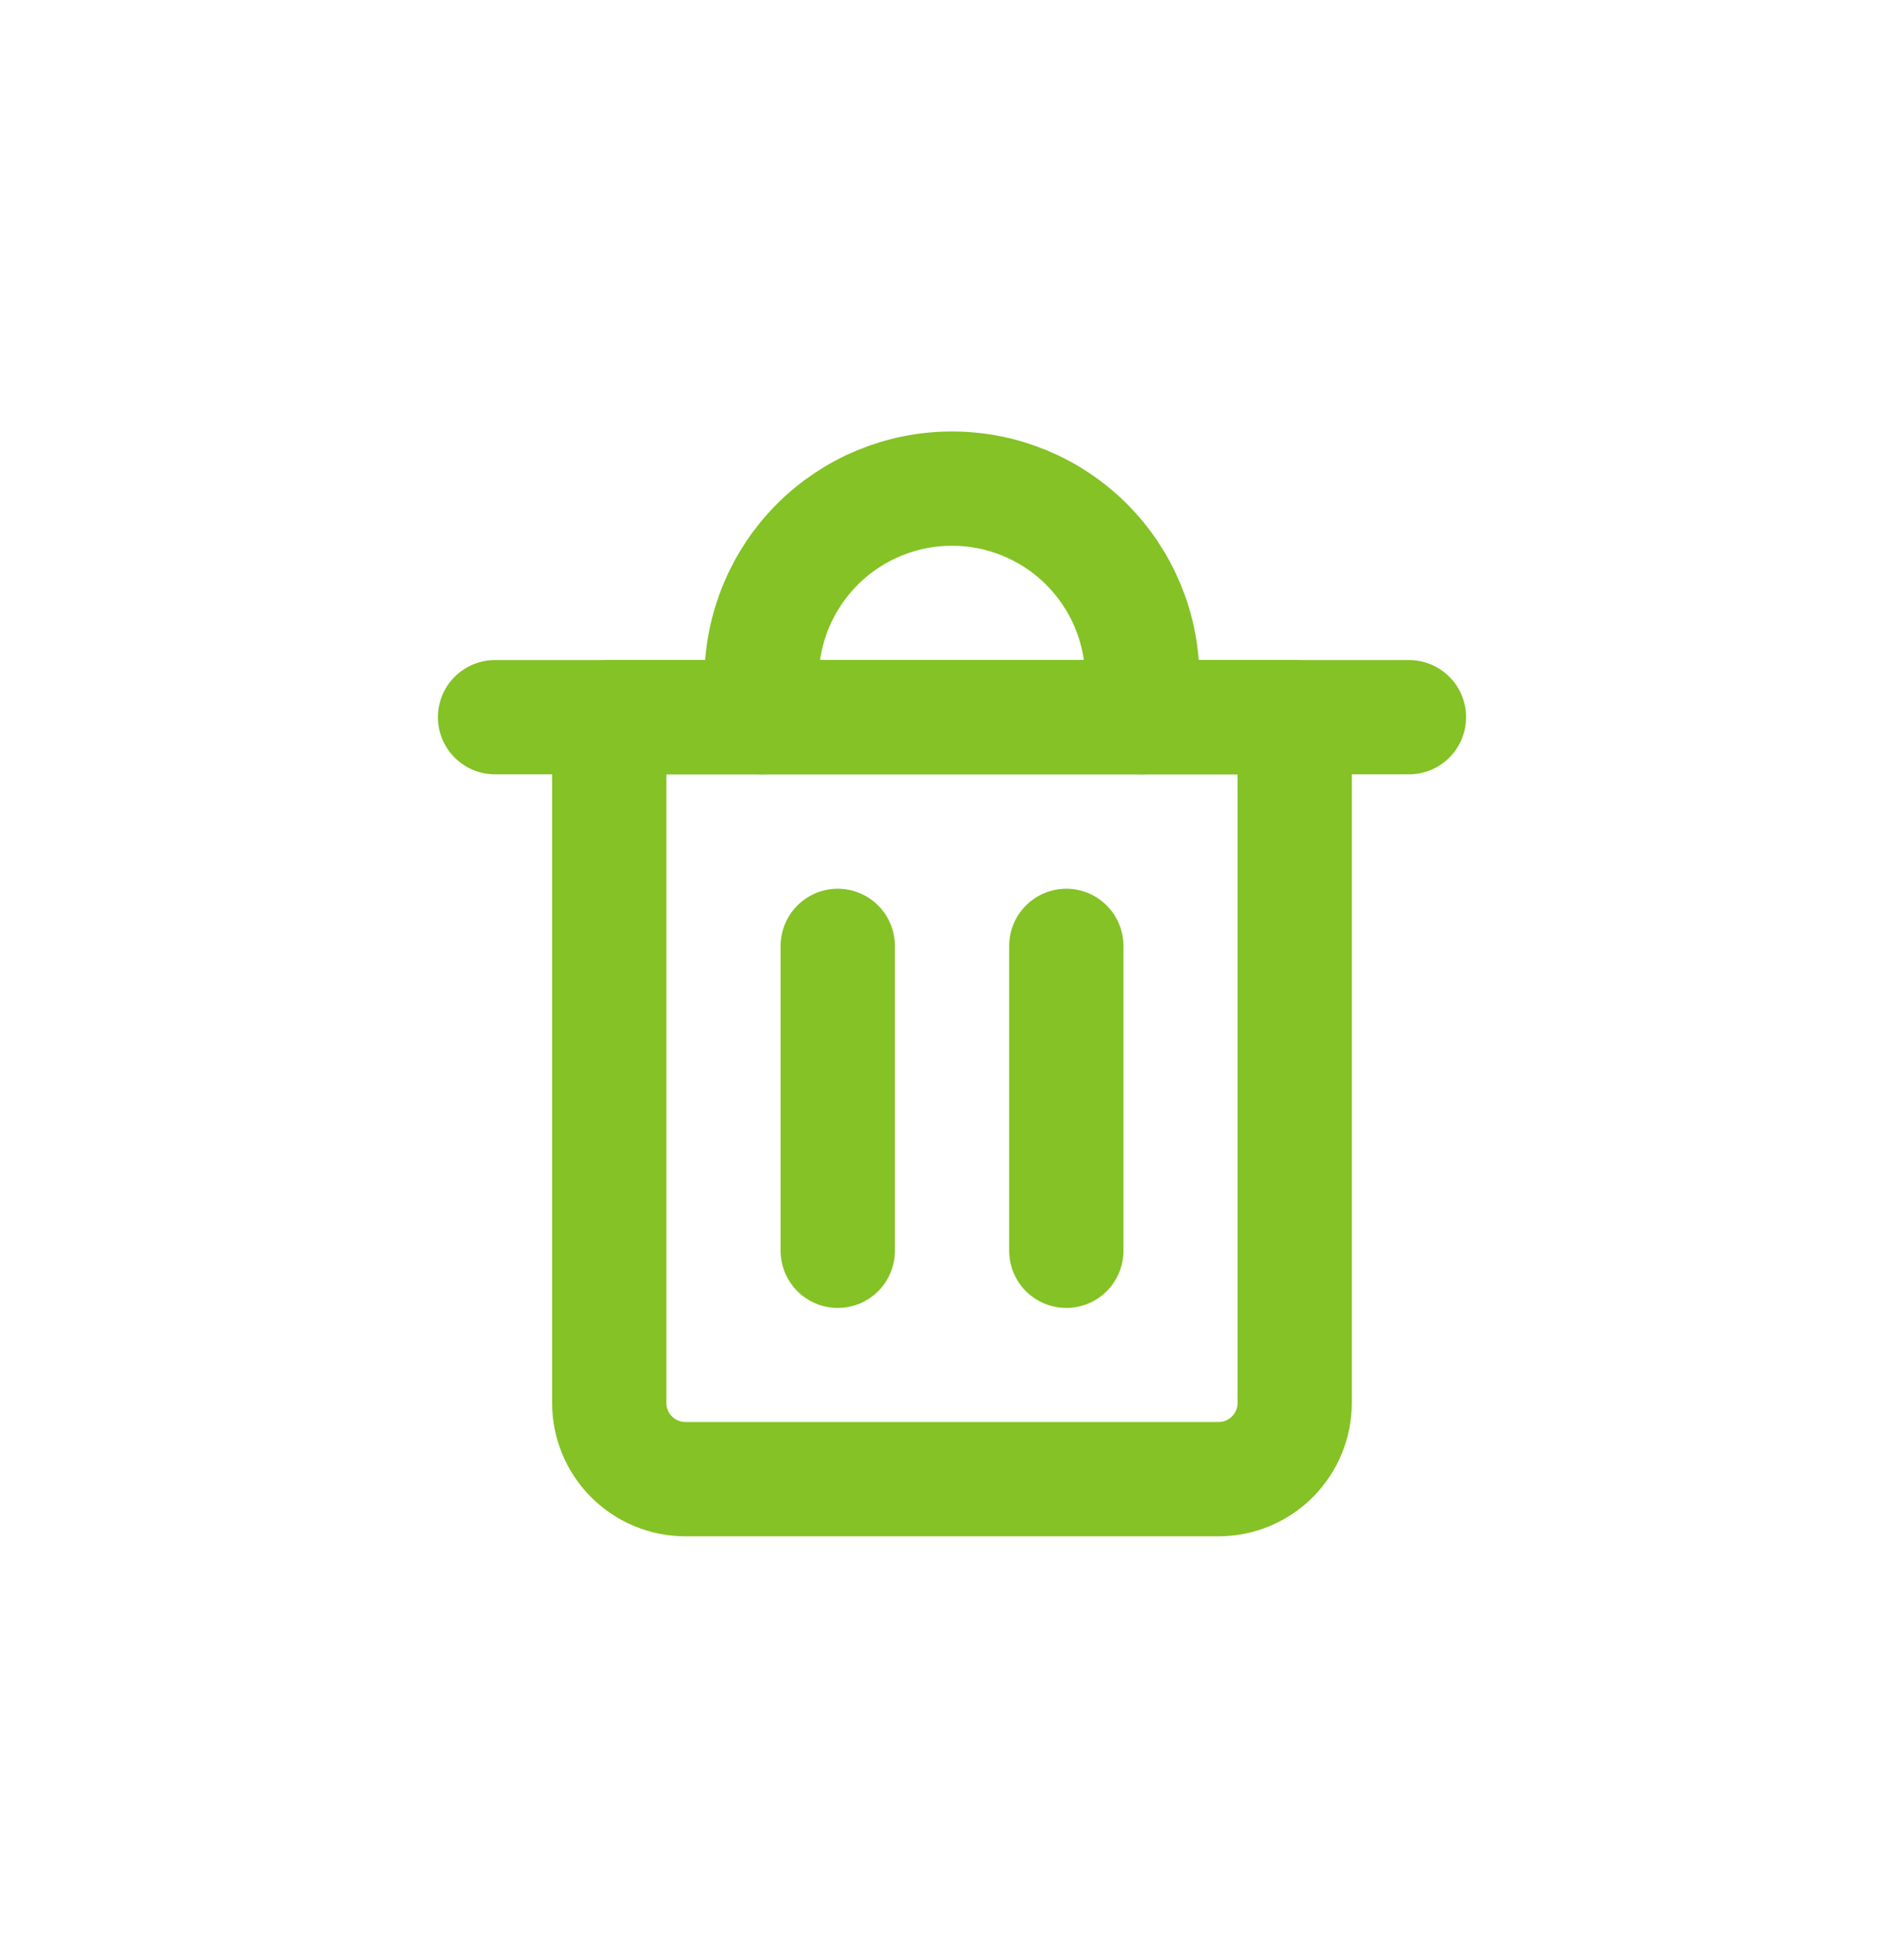
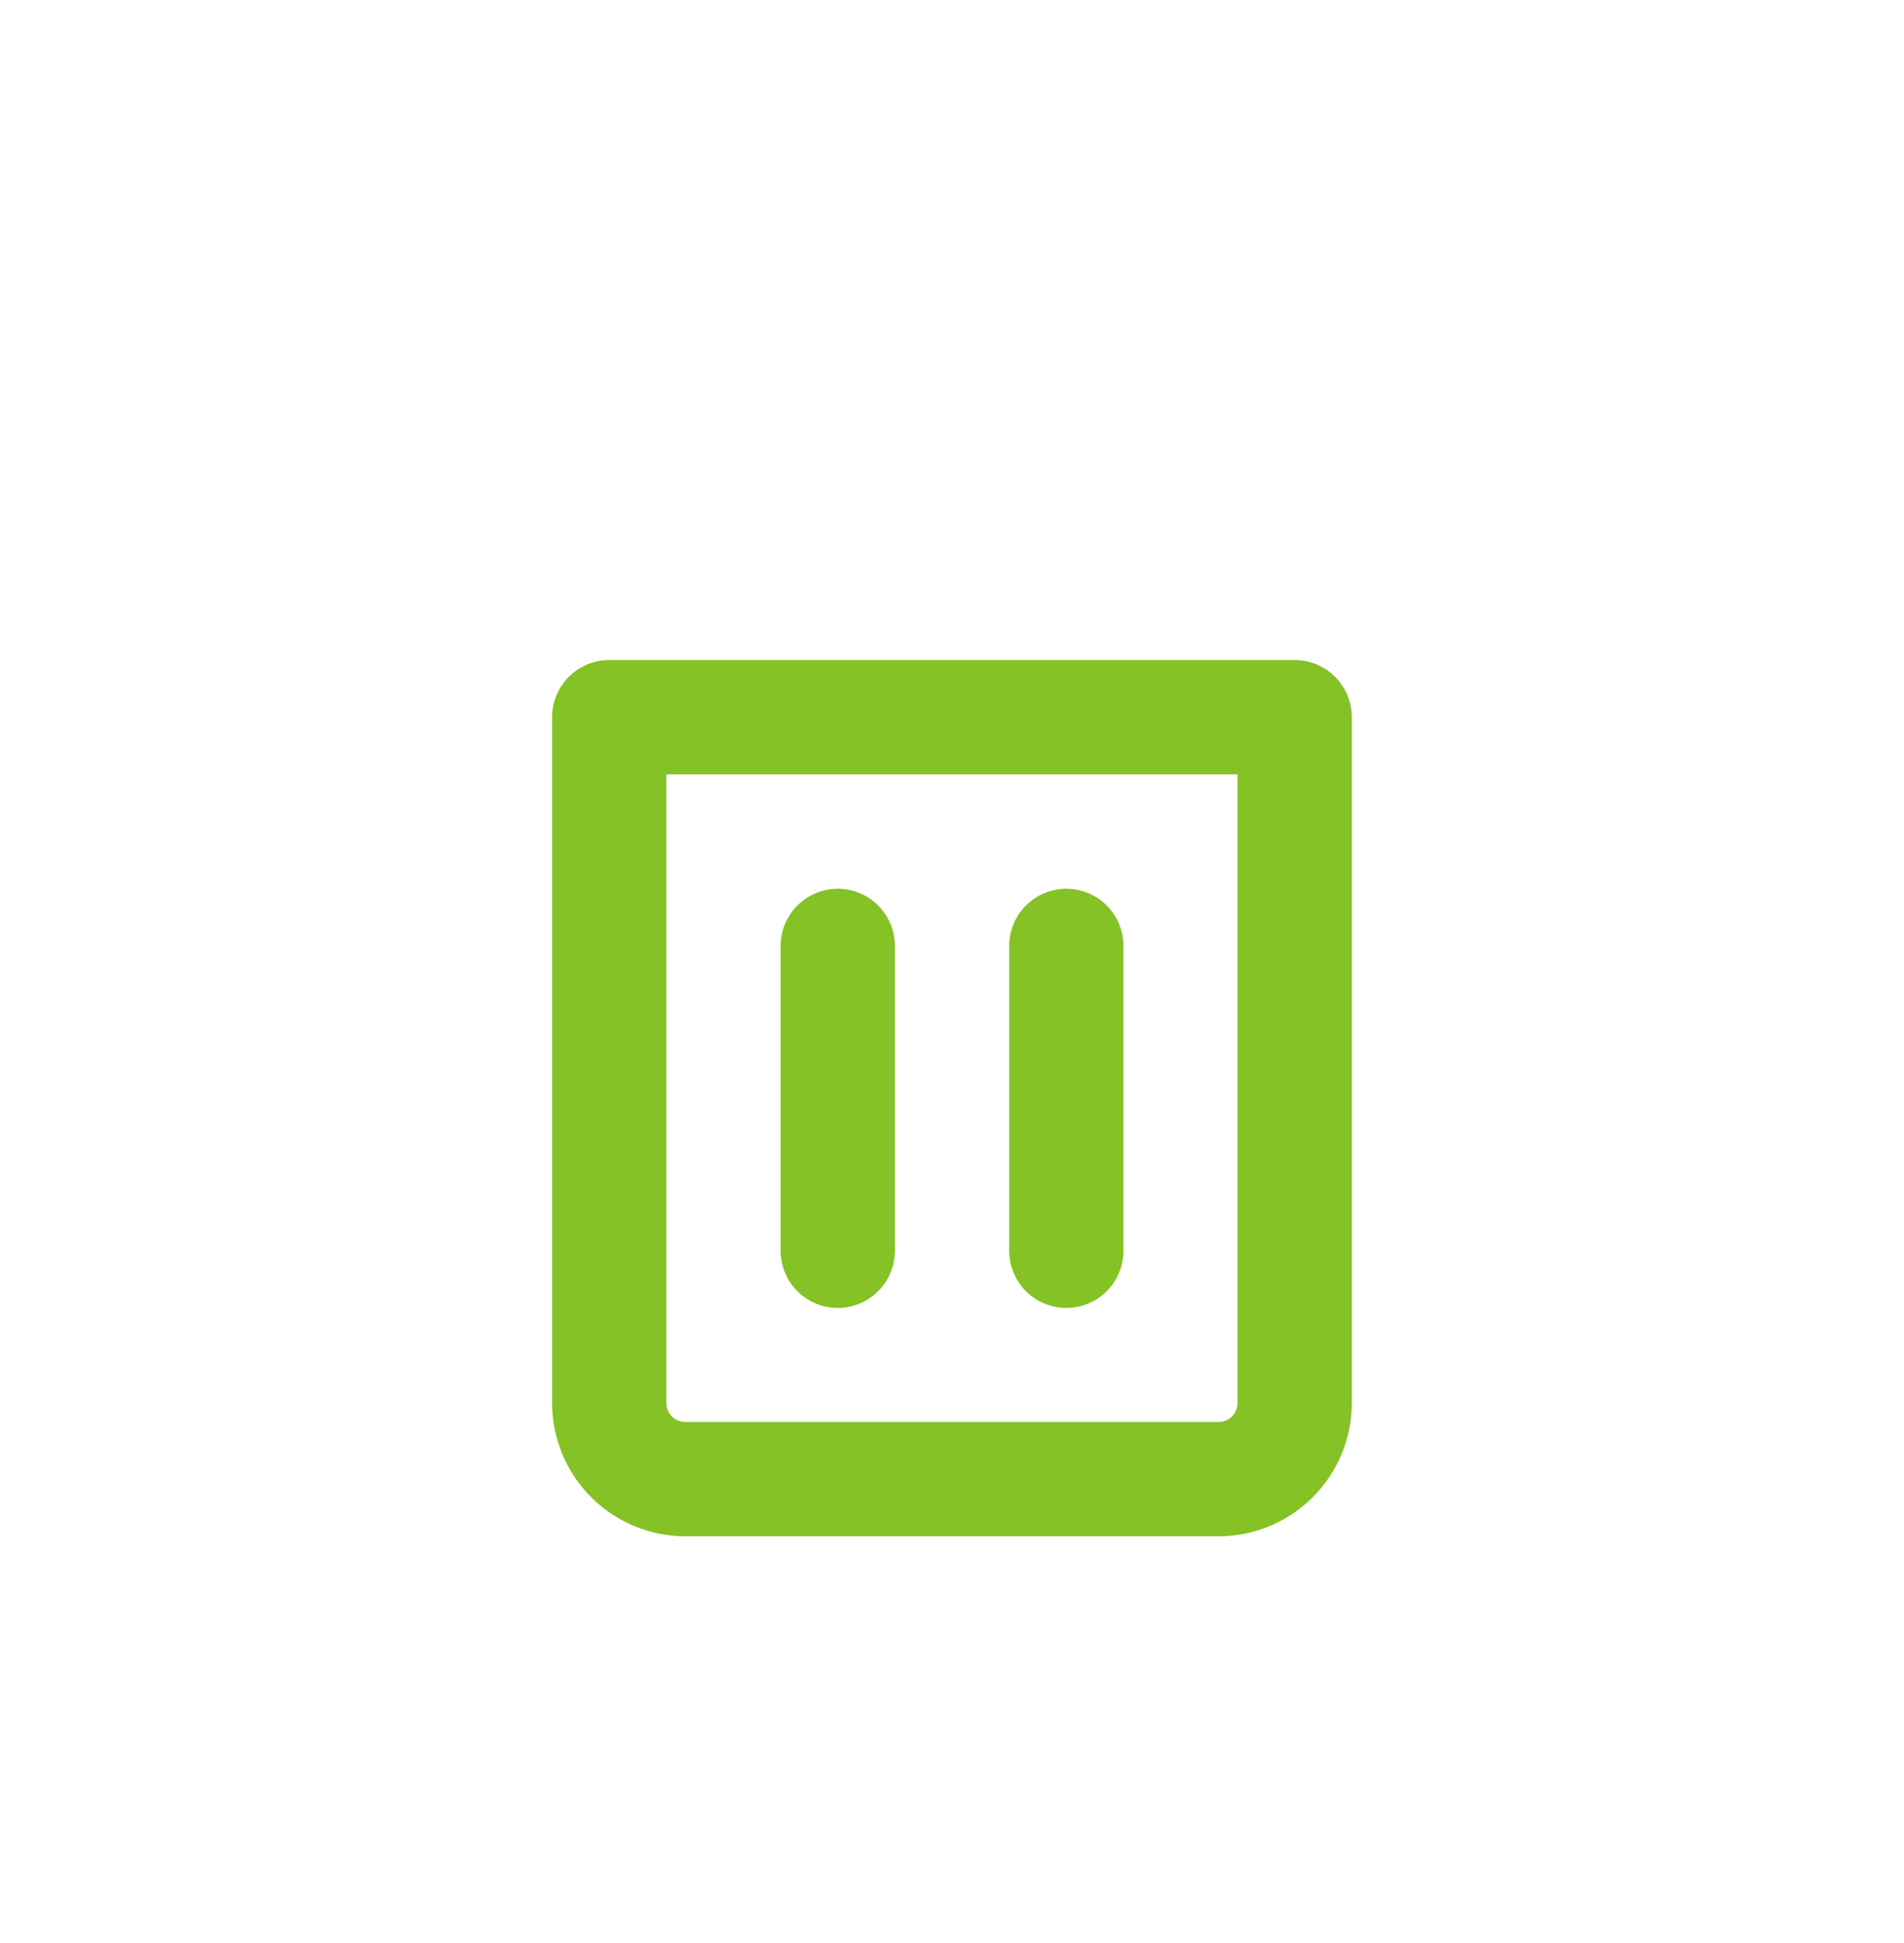
<svg xmlns="http://www.w3.org/2000/svg" width="50" height="51" viewBox="0 0 50 51" fill="none">
-   <path d="M13 18.825H37" stroke="#84C225" stroke-width="3" stroke-linecap="round" stroke-linejoin="round" />
  <path d="M15.999 18.825H33.999V36.825C33.999 37.355 33.788 37.864 33.413 38.239C33.038 38.614 32.529 38.825 31.999 38.825H17.999C17.469 38.825 16.96 38.614 16.585 38.239C16.21 37.864 15.999 37.355 15.999 36.825V18.825Z" stroke="#84C225" stroke-width="3" stroke-linecap="round" stroke-linejoin="round" />
-   <path d="M19.999 18.825V17.825C19.999 16.499 20.526 15.227 21.463 14.289C22.401 13.351 23.673 12.825 24.999 12.825C26.325 12.825 27.597 13.351 28.535 14.289C29.472 15.227 29.999 16.499 29.999 17.825V18.825" stroke="#84C225" stroke-width="3" stroke-linecap="round" stroke-linejoin="round" />
  <path d="M22 24.828V32.831" stroke="#84C225" stroke-width="3" stroke-linecap="round" stroke-linejoin="round" />
  <path d="M28.002 24.828V32.831" stroke="#84C225" stroke-width="3" stroke-linecap="round" stroke-linejoin="round" />
</svg>